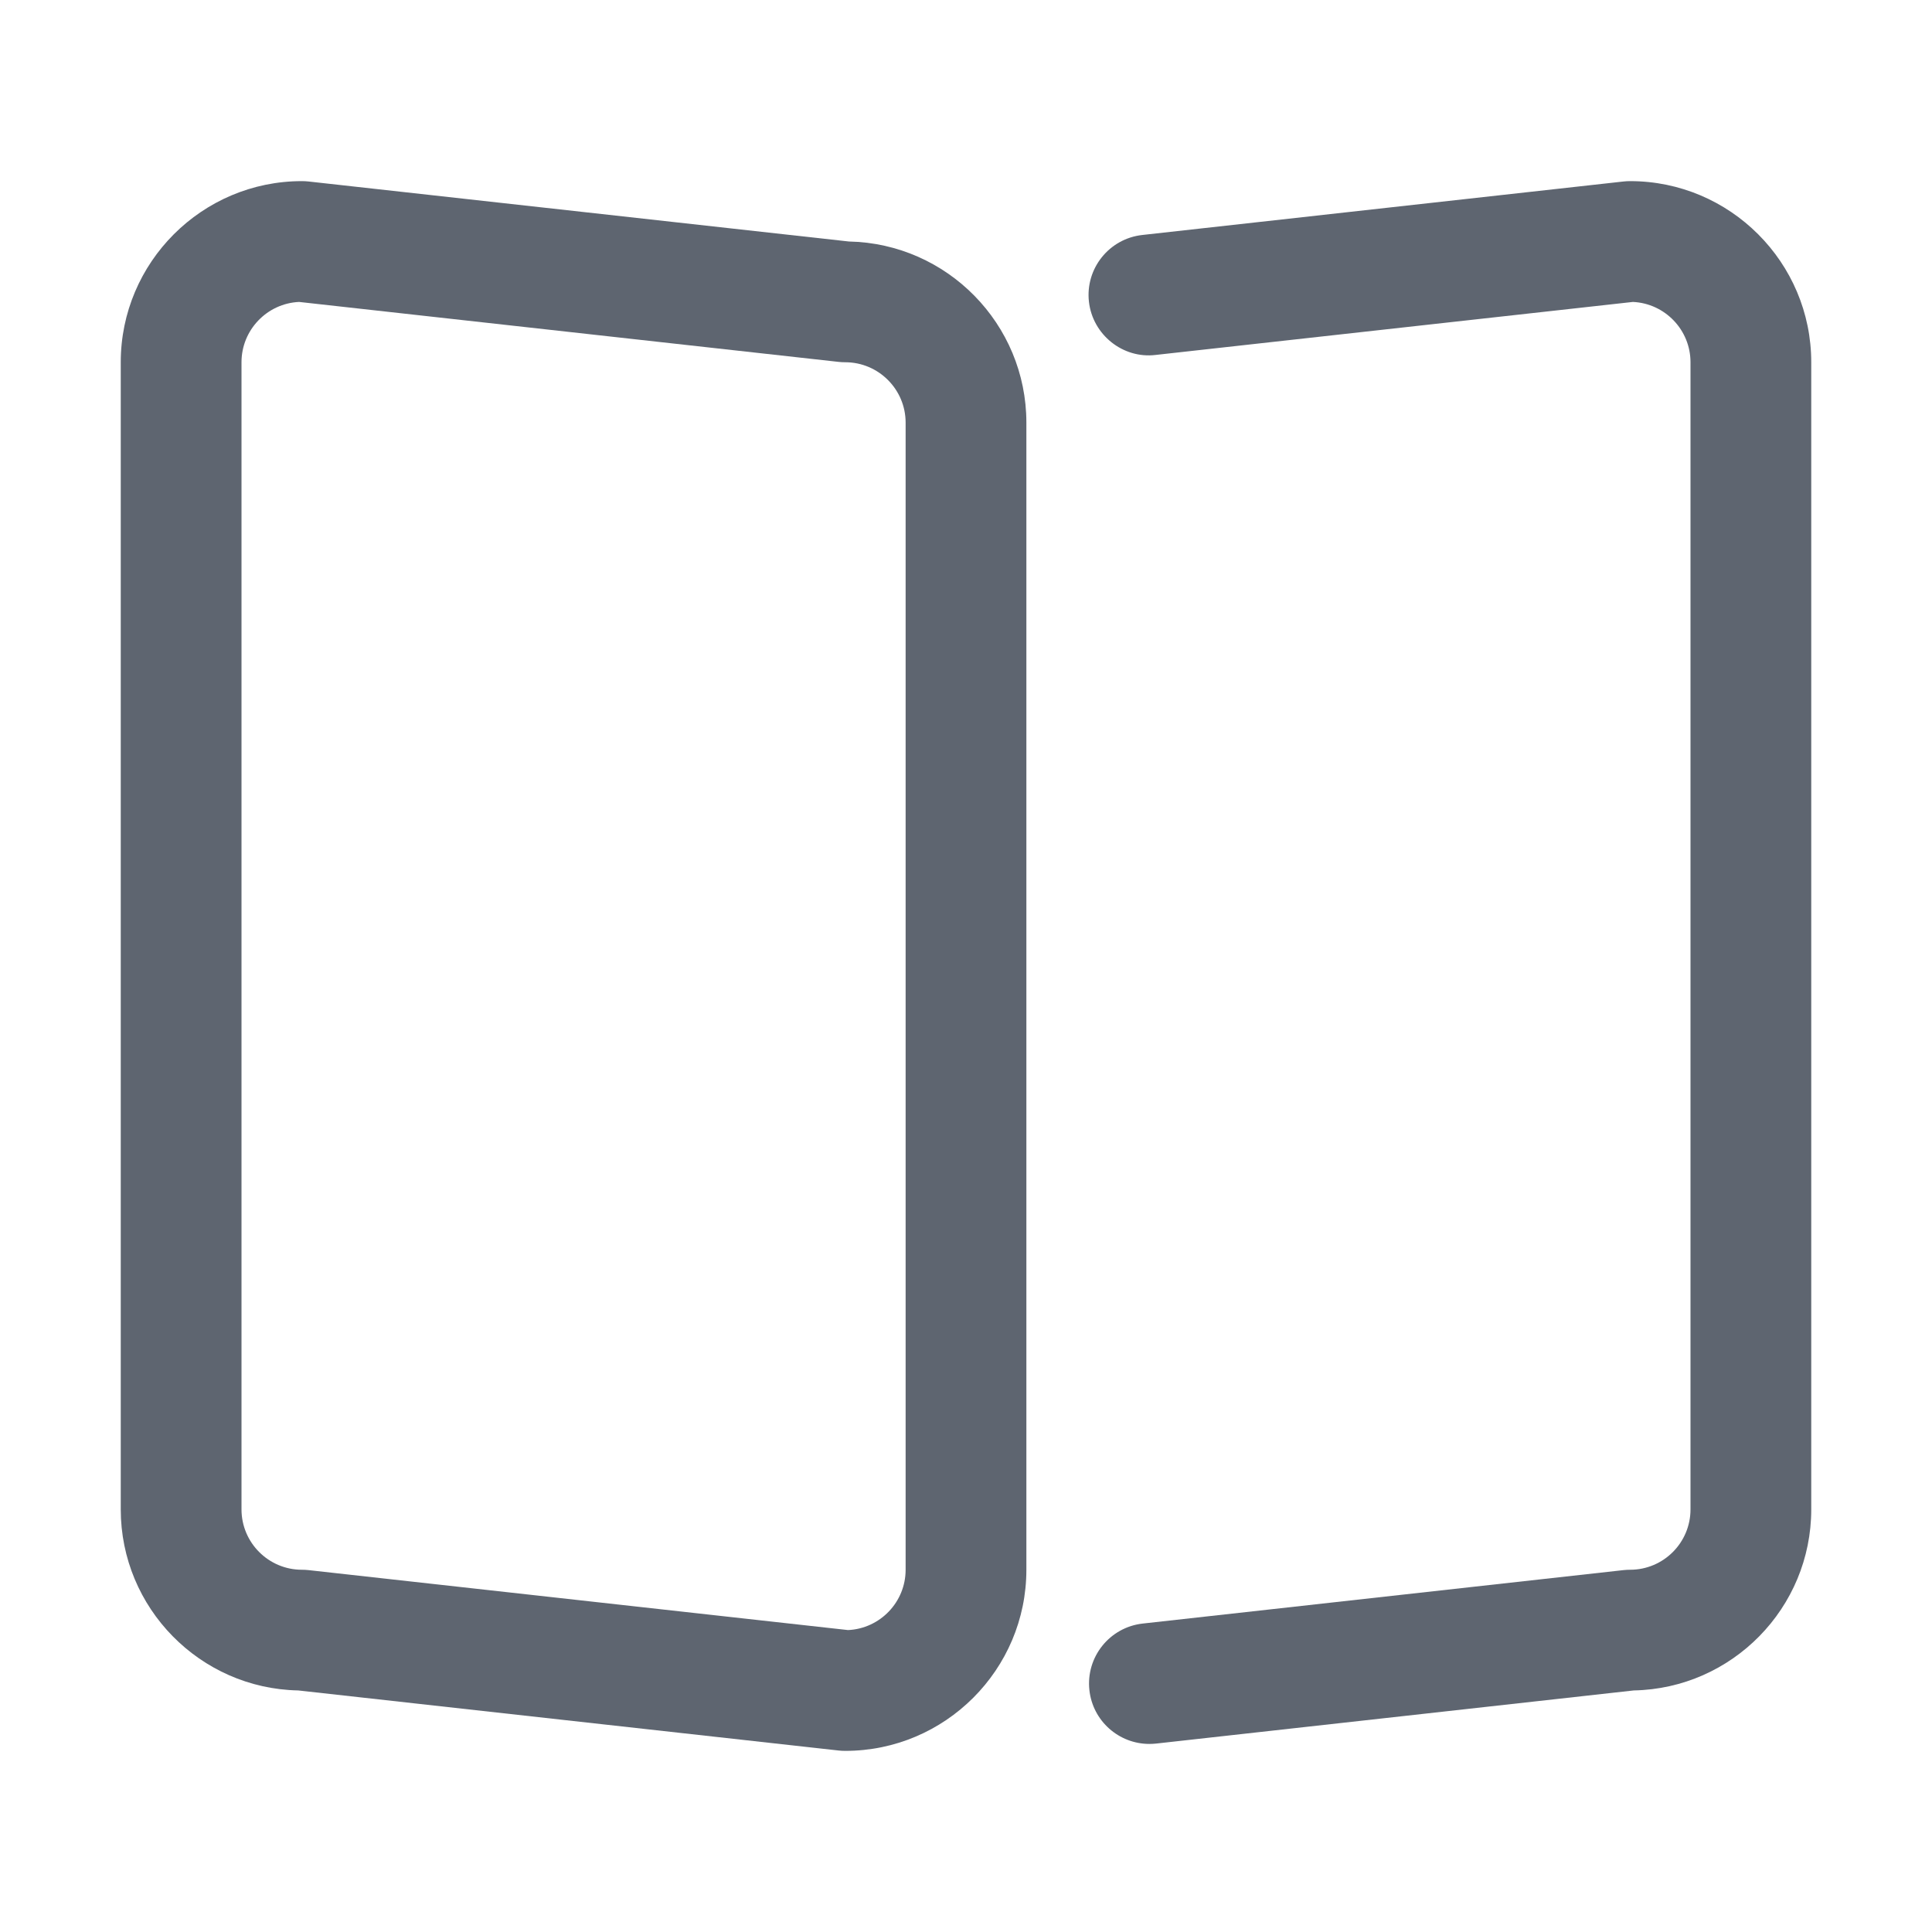
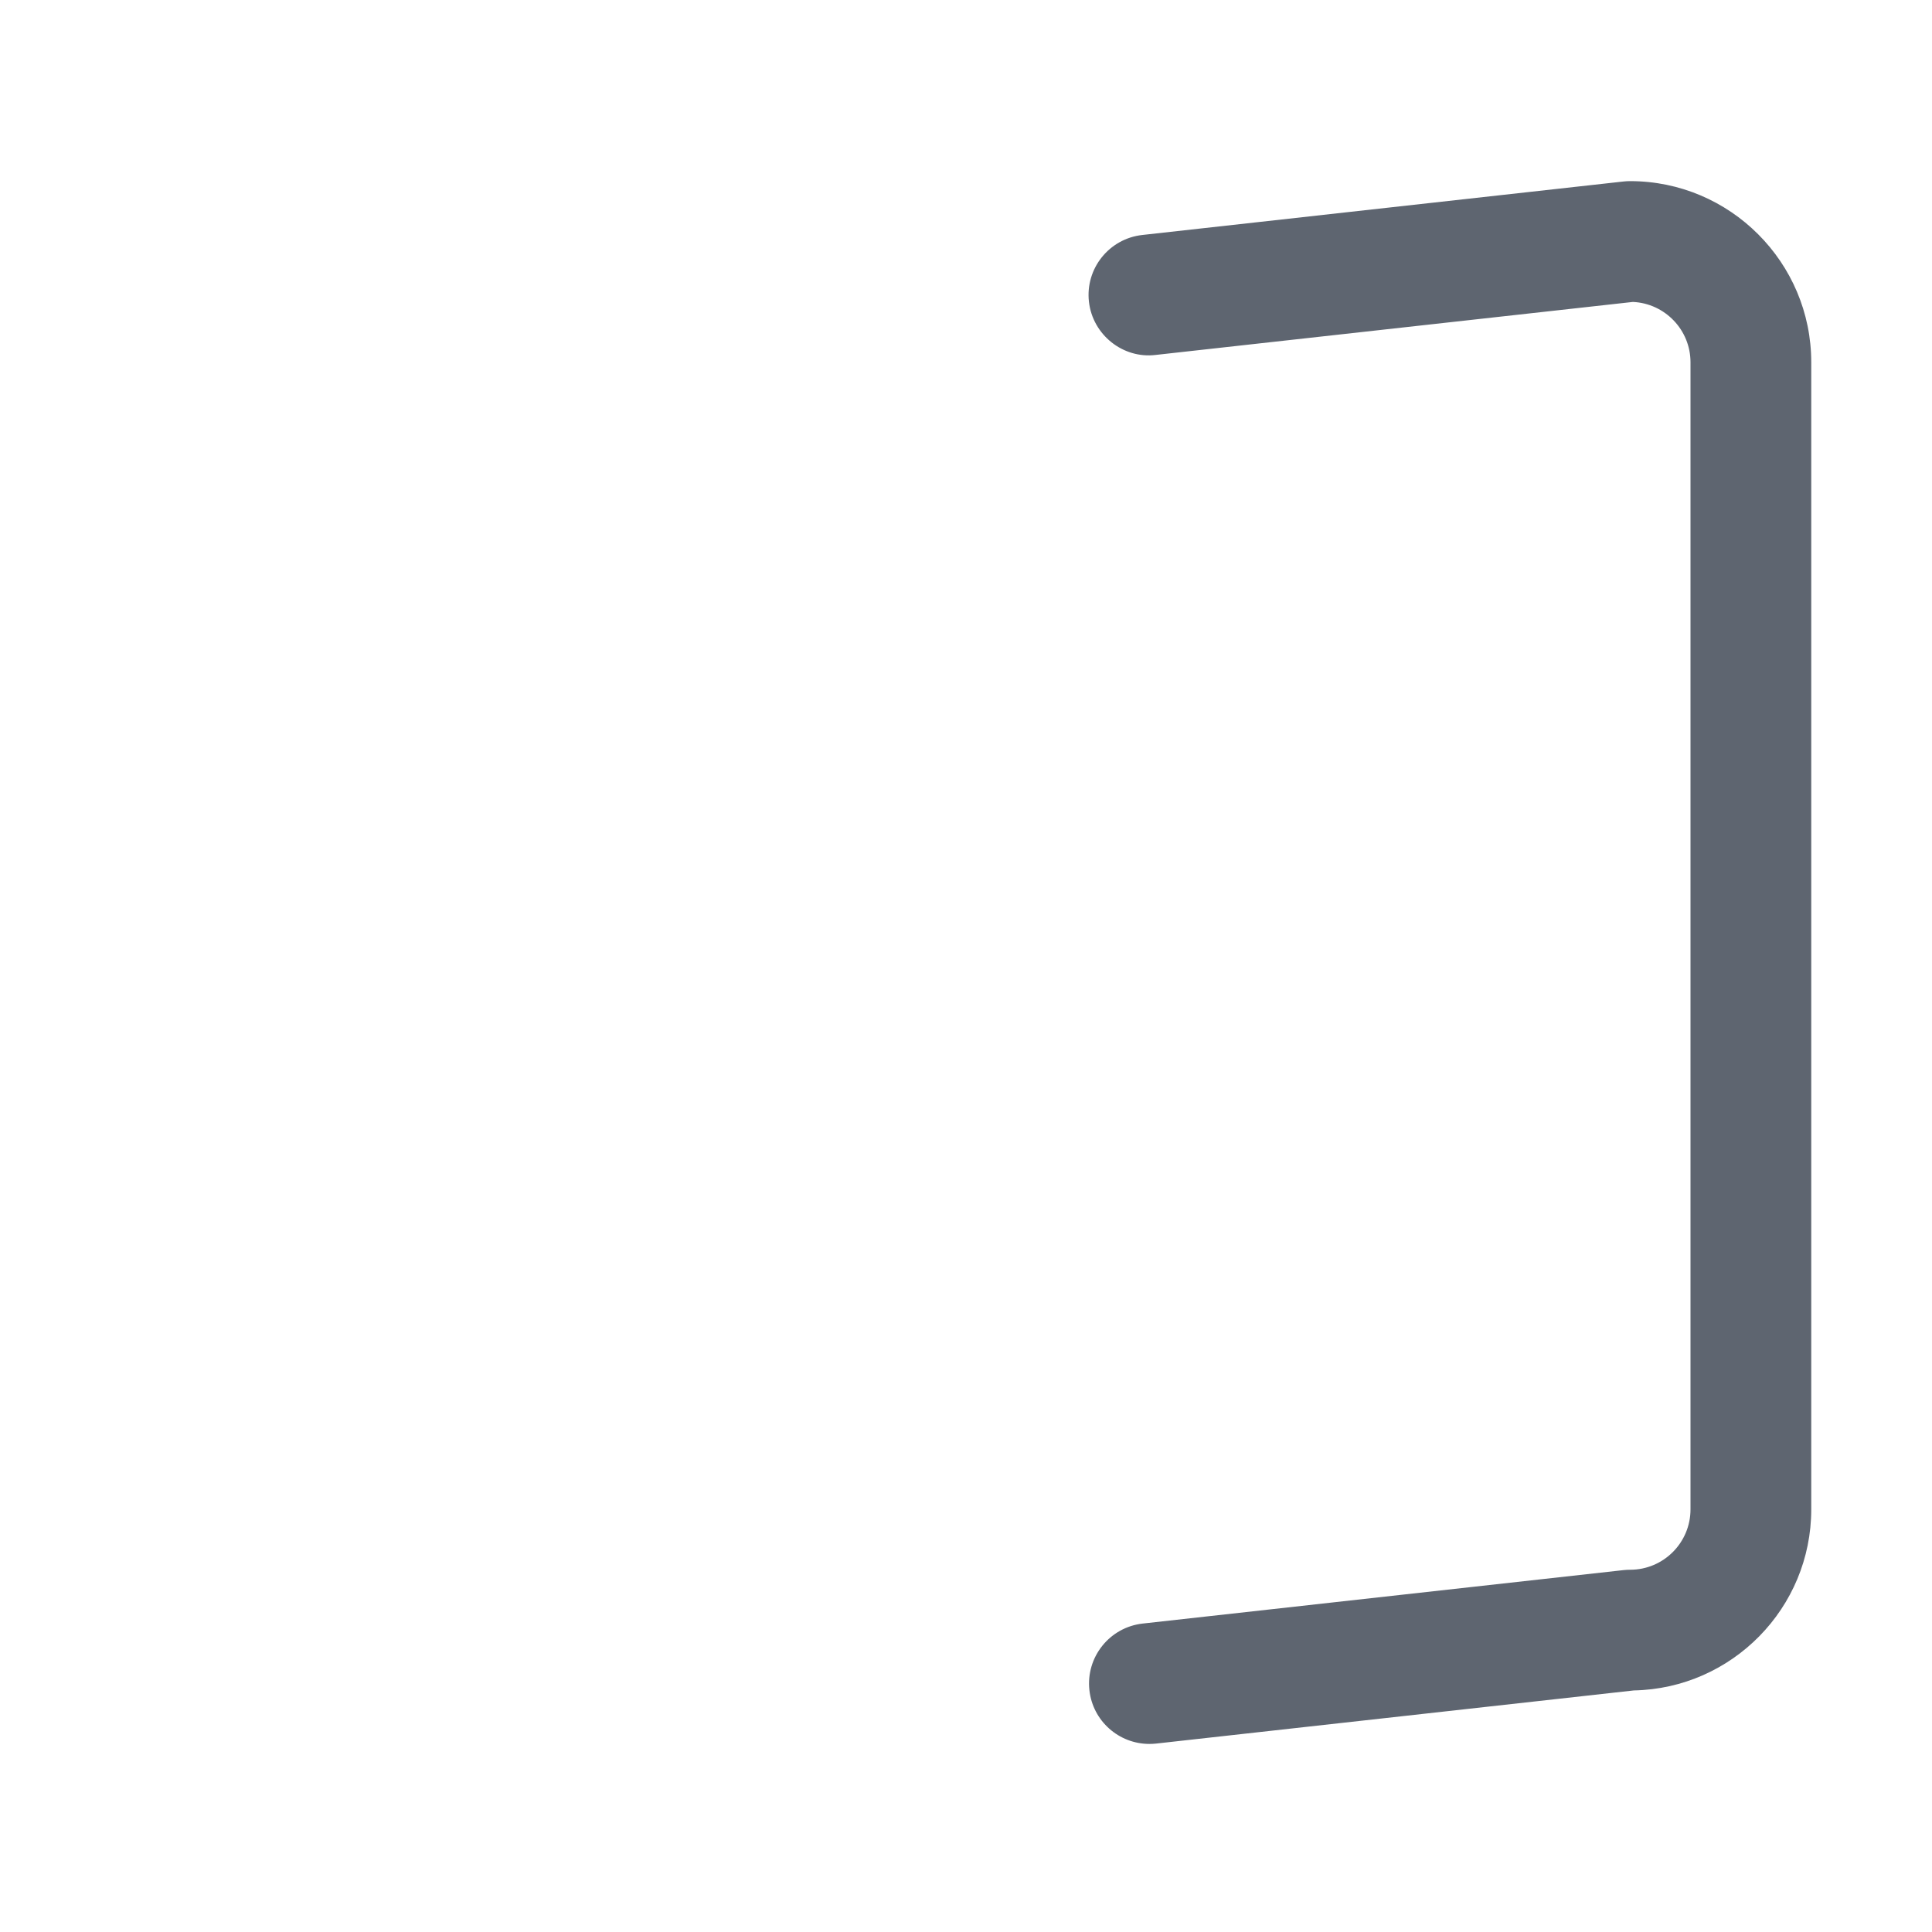
<svg xmlns="http://www.w3.org/2000/svg" class="icon" width="200px" height="200.00px" viewBox="0 0 1024 1024">
-   <path d="M448 928c-1.184 0-2.368-0.064-3.52-0.192l-286.432-31.84C106.016 894.944 64 852.288 64 800L64 192c0-52.928 43.072-96 96-96 1.184 0 2.368 0.064 3.52 0.192L449.952 128C501.984 129.056 544 171.712 544 224l0 608C544 884.928 500.928 928 448 928zM158.528 160.032C141.568 160.8 128 174.848 128 192l0 608c0 17.664 14.368 32 32 32 1.184 0 2.368 0.064 3.52 0.192l285.952 31.776C466.432 863.2 480 849.152 480 832L480 224c0-17.632-14.368-32-32-32-1.184 0-2.368-0.064-3.52-0.192L158.528 160.032z" fill="#5E6570" />
  <path d="M609.184 924.32c-16.096 0-29.984-12.096-31.776-28.48-1.952-17.568 10.72-33.376 28.288-35.328l254.784-28.32C861.632 832.064 862.816 832 864 832c17.664 0 32-14.336 32-32L896 192c0-17.152-13.568-31.2-30.528-31.968L612.48 188.128c-17.248 2.112-33.376-10.656-35.328-28.256-1.952-17.568 10.72-33.376 28.288-35.328l255.072-28.352C861.632 96.064 862.816 96 864 96c52.928 0 96 43.072 96 96l0 608c0 52.288-41.984 94.944-94.048 95.968l-253.184 28.16C611.552 924.256 610.336 924.32 609.184 924.32z" fill="#5E6570" />
</svg>